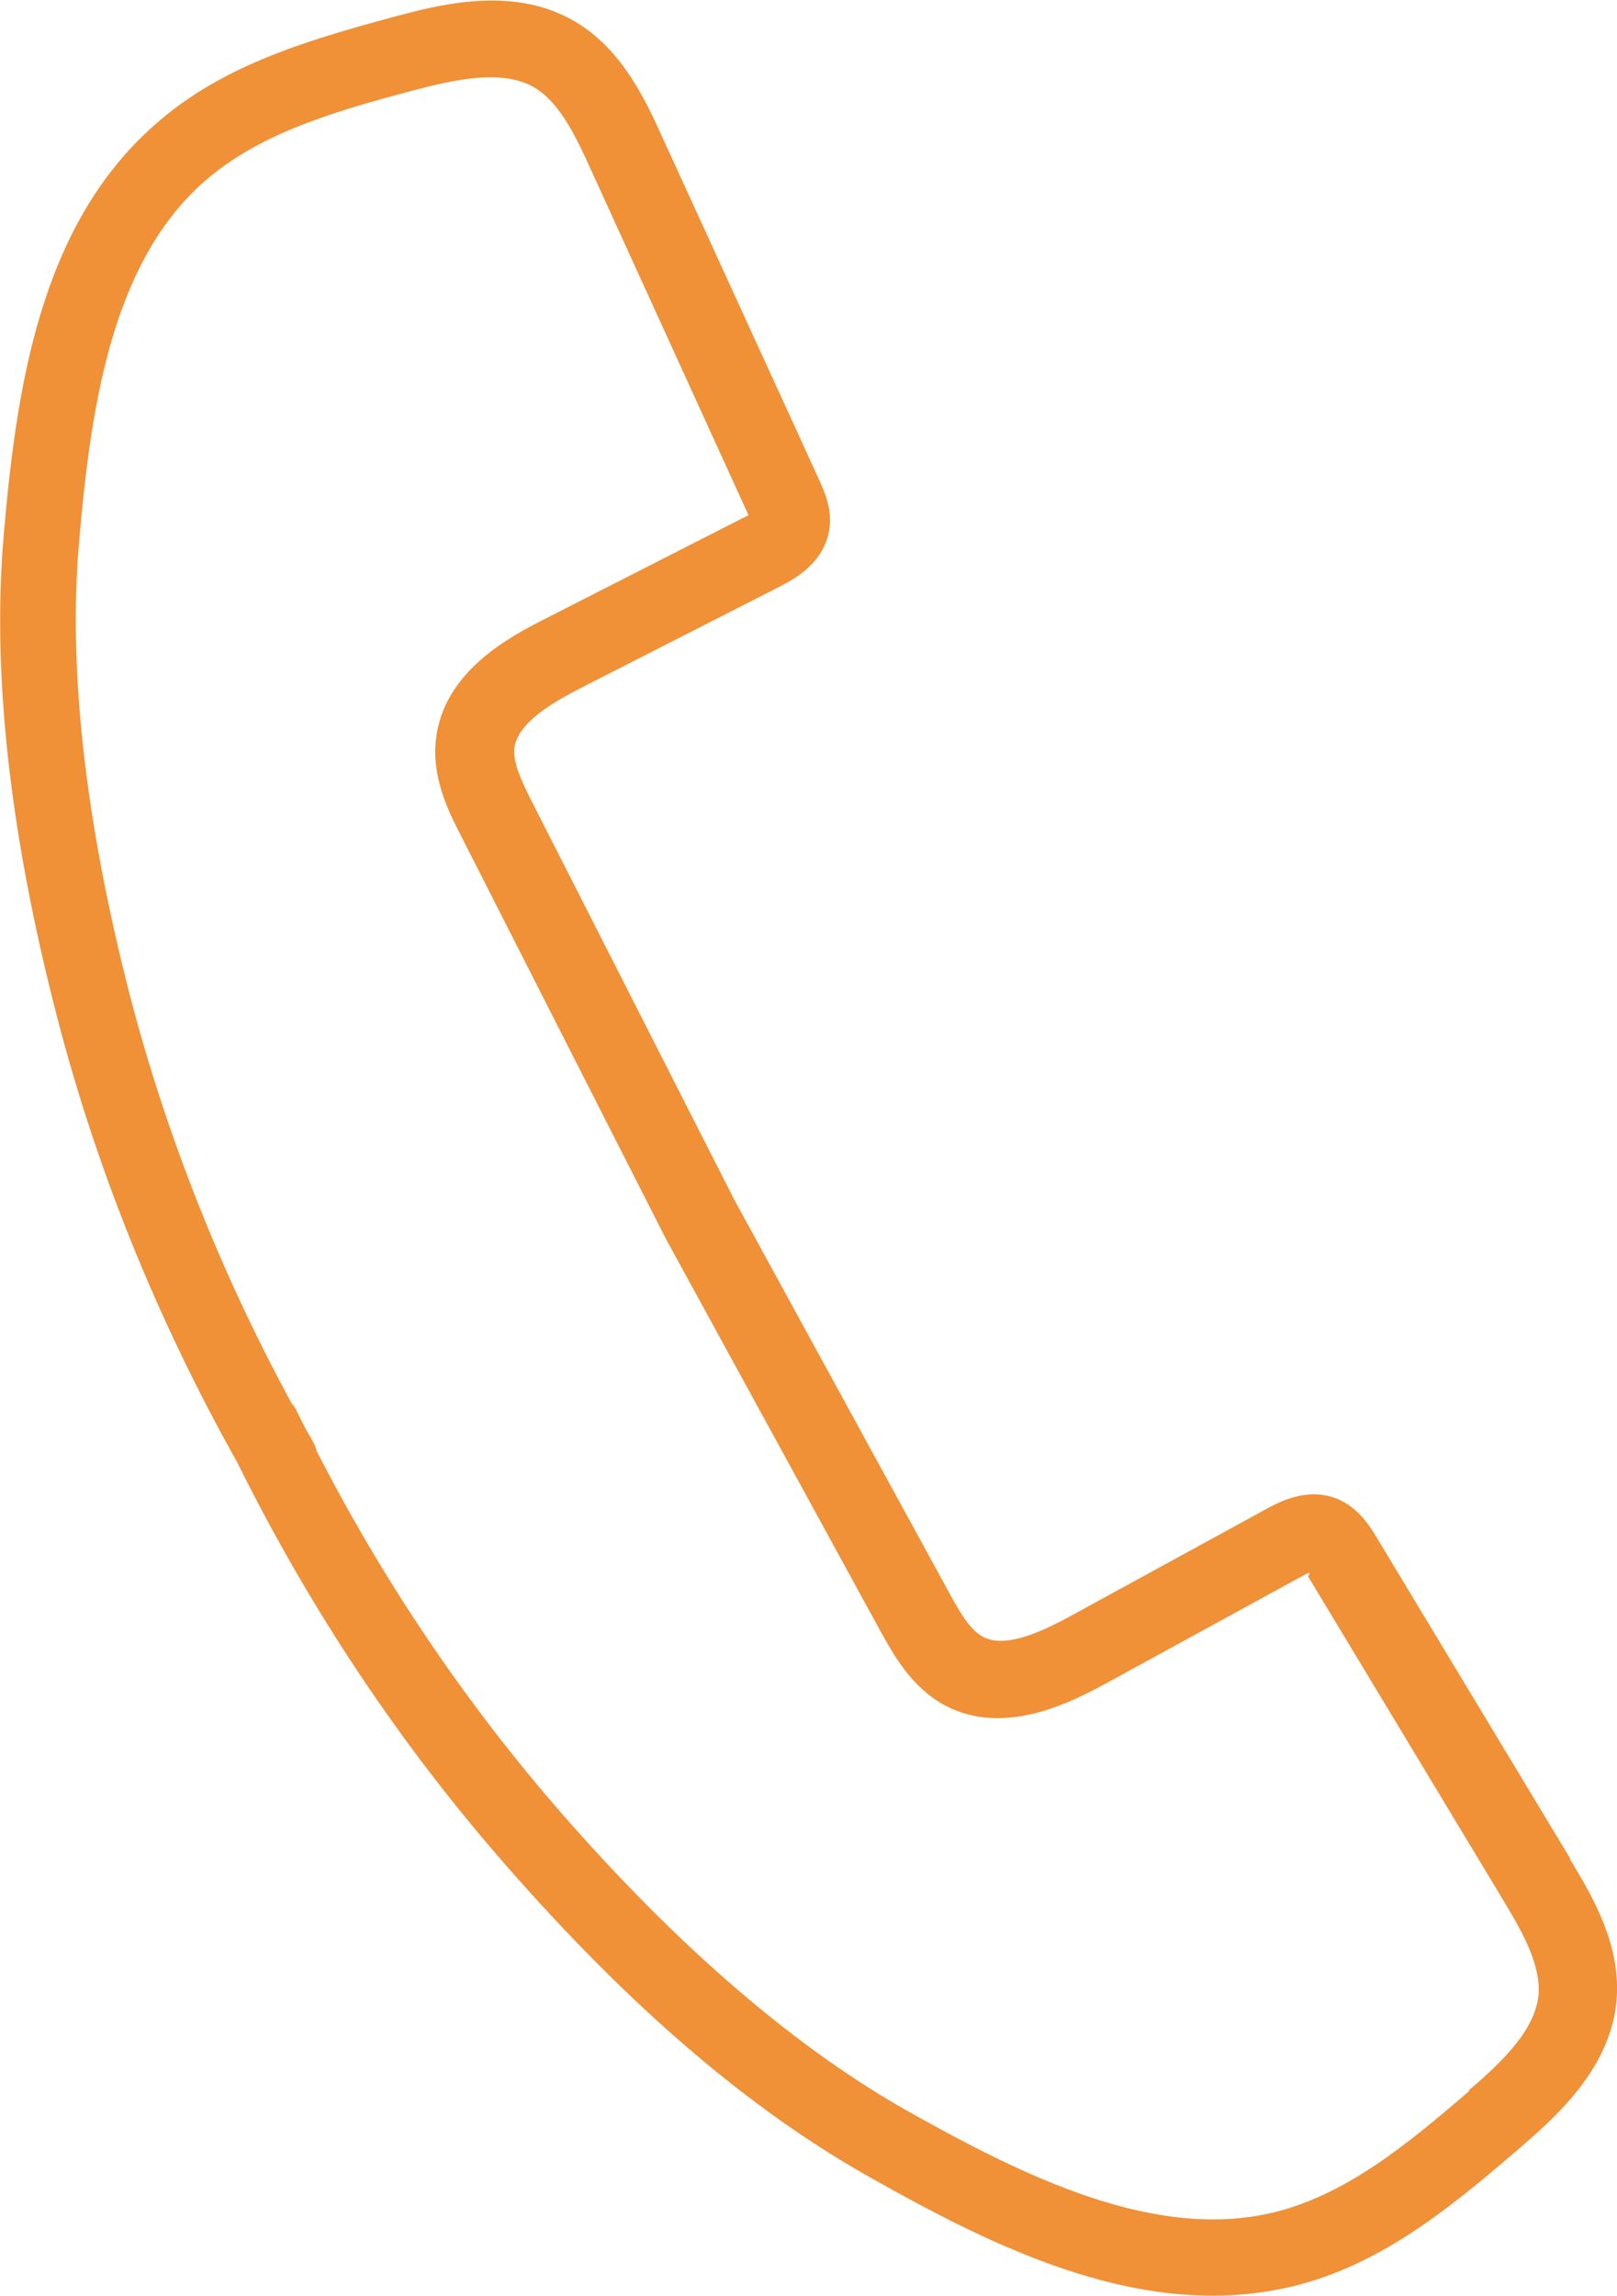
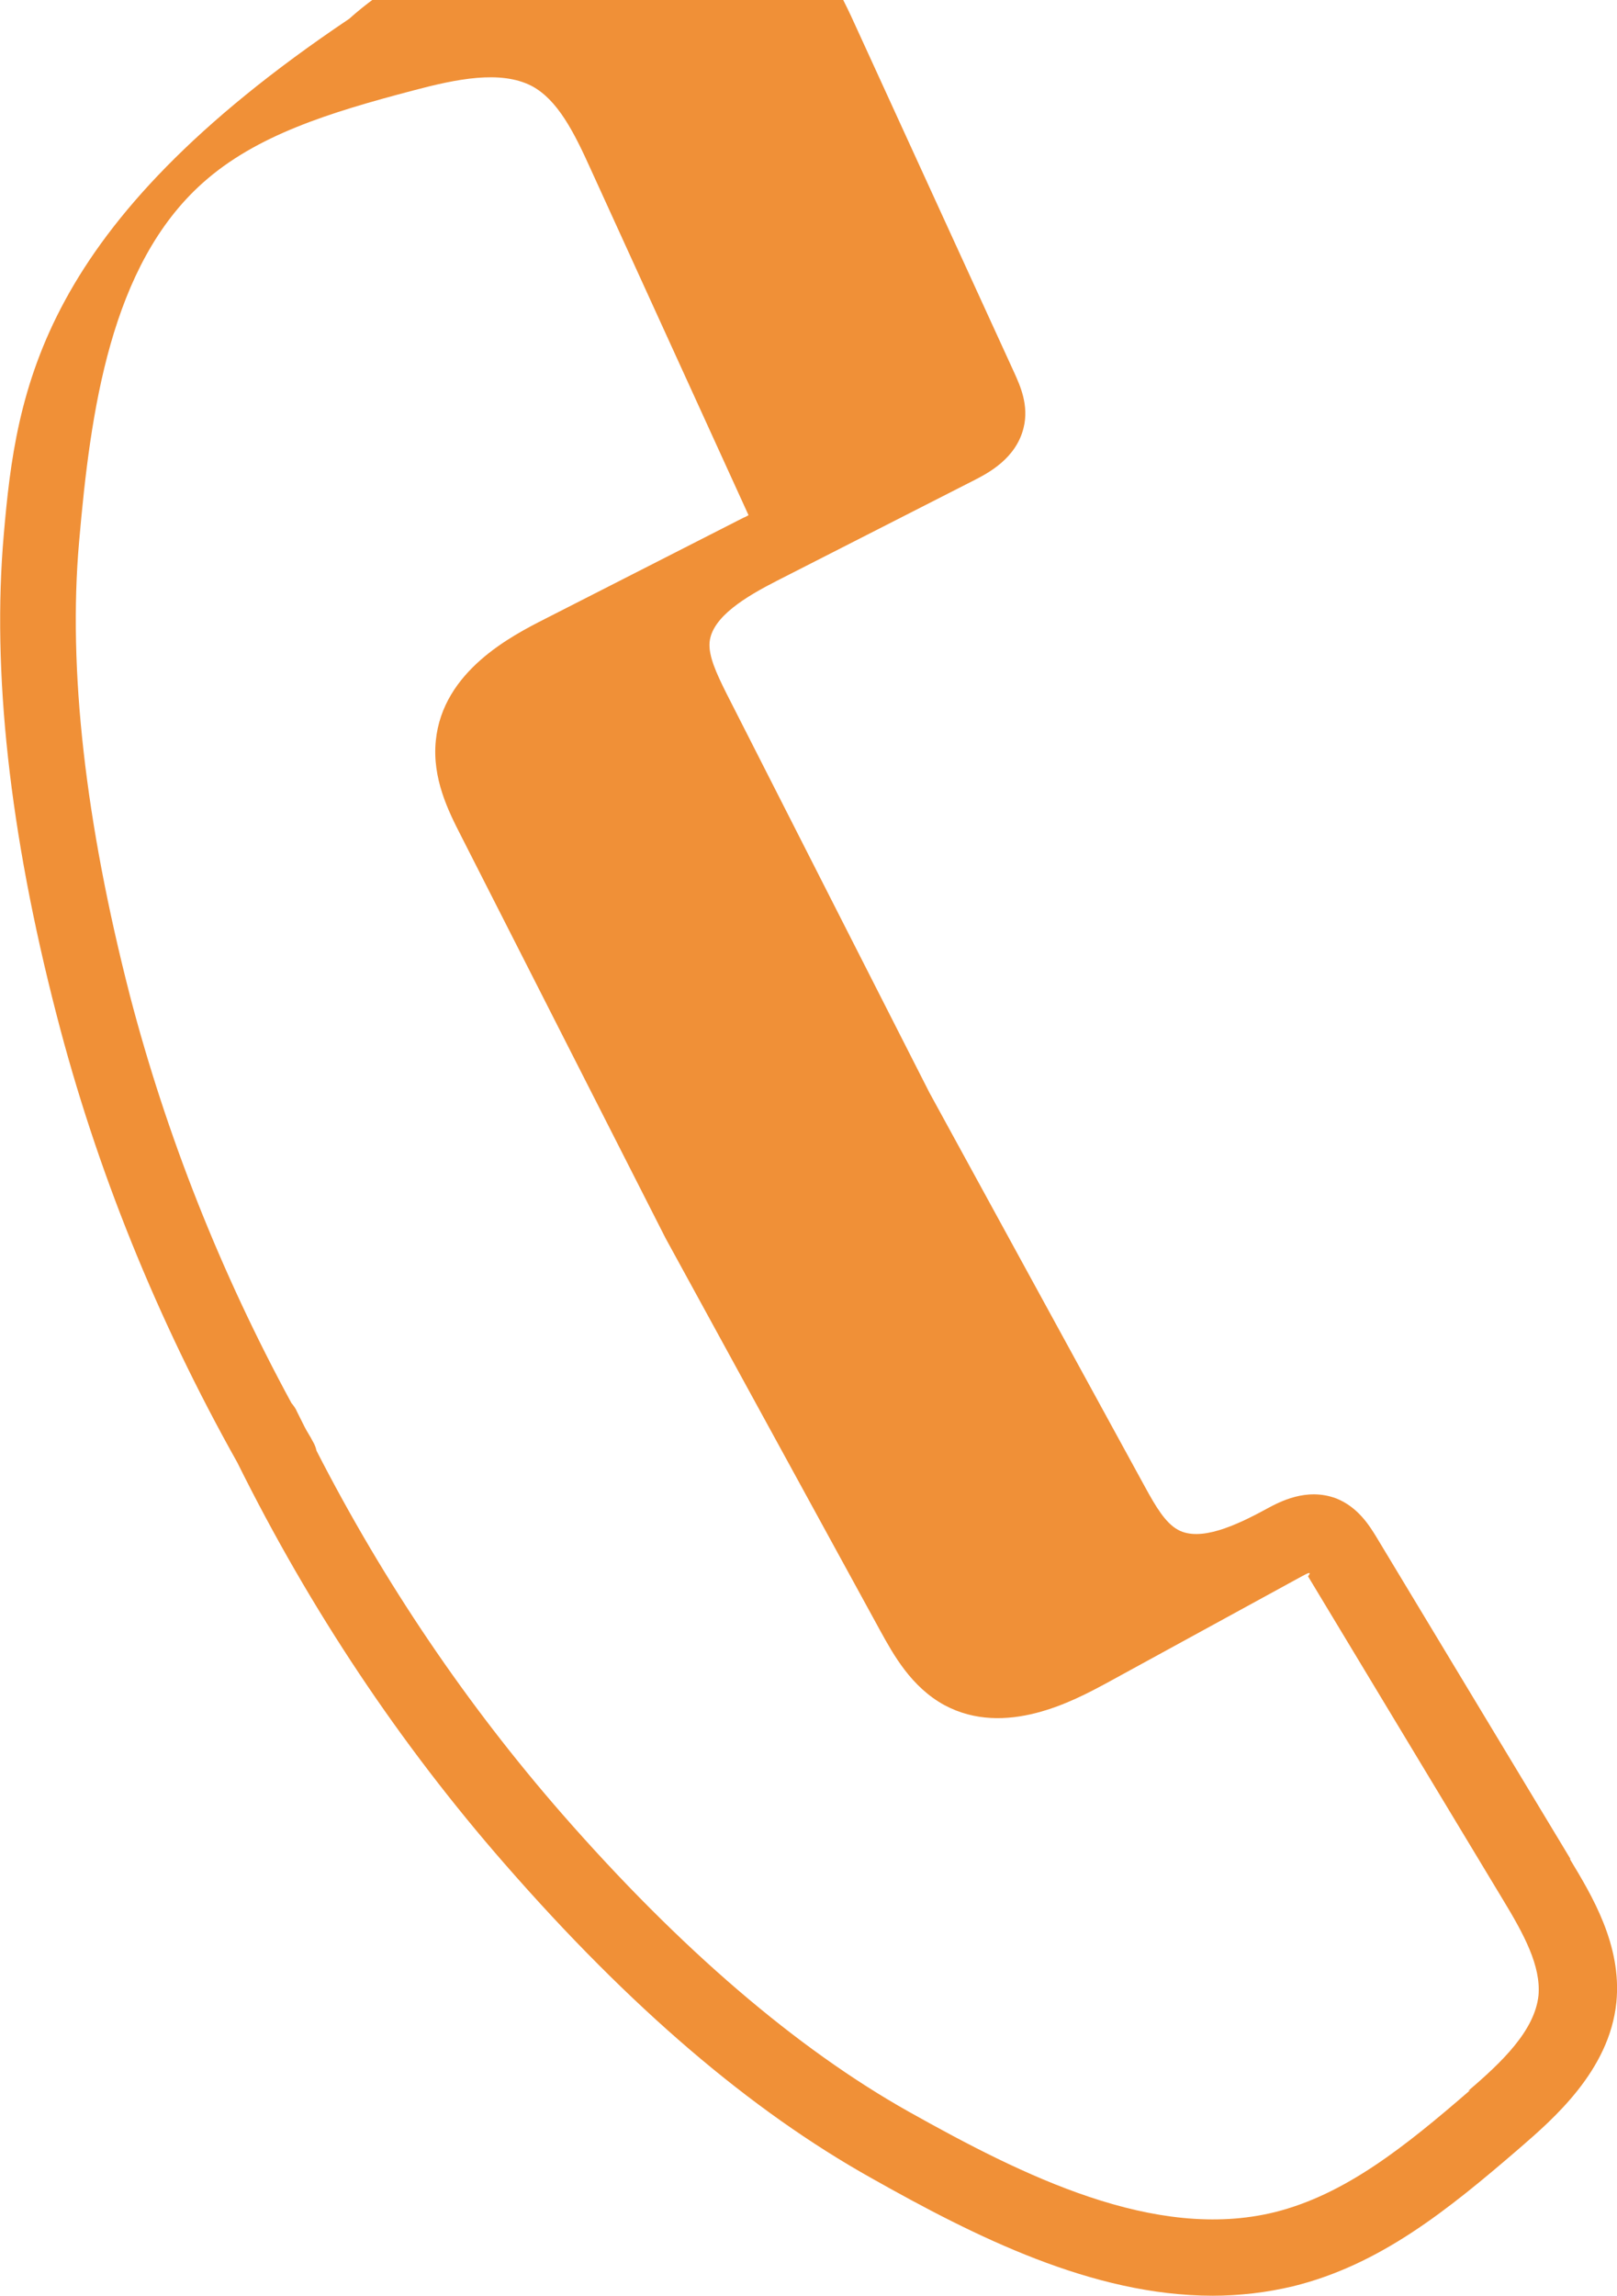
<svg xmlns="http://www.w3.org/2000/svg" id="Layer_2" viewBox="0 0 25.75 36.54">
  <g id="Layer_1-2">
-     <path d="m25.01,29.59l-3.1-5.14c-.1-.16-.28-.46-.63-.6-.48-.18-.91.06-1.1.16l-3.11,1.7c-.51.28-1.07.53-1.42.34-.2-.11-.35-.36-.53-.69l-3.43-6.27-3.23-6.35c-.16-.32-.29-.6-.27-.82.04-.4.57-.72,1.08-.98l3.16-1.61c.19-.1.64-.33.76-.82.09-.36-.06-.68-.14-.86l-2.5-5.46c-.28-.62-.67-1.46-1.47-1.89-.96-.52-2.1-.22-2.78-.04-1.48.4-2.8.8-3.85,1.74C.63,3.61.26,6.2.06,8.51c-.19,2.17.09,4.74.84,7.64.63,2.45,1.6,4.85,2.88,7.13,1.16,2.34,2.59,4.48,4.26,6.39,2,2.29,3.91,3.92,5.84,5,1.65.93,3.52,1.87,5.43,1.87.43,0,.86-.05,1.28-.15,1.38-.34,2.45-1.2,3.61-2.2.53-.46,1.43-1.23,1.54-2.32.09-.91-.39-1.7-.74-2.28h0Zm-1.6,3.68c-1.04.9-1.99,1.66-3.11,1.94-1.91.47-4.01-.58-5.83-1.6-1.78-1-3.64-2.59-5.52-4.74-1.51-1.73-2.83-3.67-3.91-5.78-.01-.05-.03-.1-.06-.15-.04-.08-.09-.15-.13-.23-.04-.08-.08-.16-.12-.24-.02-.05-.05-.09-.09-.14-1.13-2.08-1.99-4.26-2.57-6.48-.71-2.76-.99-5.2-.81-7.23.18-2.08.5-4.4,1.97-5.71.85-.76,2.02-1.12,3.35-1.47.68-.18,1.39-.33,1.89-.07.41.22.67.73.94,1.33l2.51,5.5s-.05.03-.08.04l-3.16,1.61c-.53.27-1.63.83-1.74,1.94-.06.6.2,1.12.4,1.51l3.26,6.41,3.42,6.25c.21.38.49.89,1.02,1.18.97.52,2.06-.07,2.58-.35l3.11-1.7c.11-.06.16-.08.1,0l3.1,5.14c.34.56.61,1.06.57,1.53-.06.56-.58,1.06-1.12,1.52h0Z" fill="#f09037" />
+     <path d="m25.01,29.59l-3.1-5.14c-.1-.16-.28-.46-.63-.6-.48-.18-.91.06-1.1.16c-.51.28-1.07.53-1.42.34-.2-.11-.35-.36-.53-.69l-3.43-6.27-3.23-6.35c-.16-.32-.29-.6-.27-.82.04-.4.57-.72,1.08-.98l3.16-1.61c.19-.1.64-.33.76-.82.09-.36-.06-.68-.14-.86l-2.5-5.46c-.28-.62-.67-1.46-1.47-1.89-.96-.52-2.1-.22-2.78-.04-1.48.4-2.8.8-3.85,1.74C.63,3.61.26,6.2.06,8.51c-.19,2.17.09,4.74.84,7.64.63,2.45,1.6,4.85,2.88,7.13,1.16,2.34,2.59,4.48,4.26,6.39,2,2.29,3.91,3.92,5.84,5,1.65.93,3.52,1.87,5.43,1.87.43,0,.86-.05,1.28-.15,1.38-.34,2.45-1.2,3.61-2.2.53-.46,1.43-1.23,1.54-2.32.09-.91-.39-1.7-.74-2.28h0Zm-1.6,3.68c-1.04.9-1.99,1.66-3.11,1.94-1.91.47-4.01-.58-5.83-1.6-1.78-1-3.64-2.59-5.52-4.74-1.51-1.73-2.83-3.67-3.91-5.78-.01-.05-.03-.1-.06-.15-.04-.08-.09-.15-.13-.23-.04-.08-.08-.16-.12-.24-.02-.05-.05-.09-.09-.14-1.13-2.08-1.99-4.26-2.57-6.48-.71-2.76-.99-5.2-.81-7.23.18-2.08.5-4.4,1.97-5.71.85-.76,2.02-1.12,3.35-1.47.68-.18,1.39-.33,1.89-.07.41.22.67.73.94,1.33l2.51,5.5s-.05.03-.08.04l-3.16,1.61c-.53.27-1.63.83-1.74,1.94-.06.6.2,1.12.4,1.51l3.26,6.41,3.42,6.25c.21.38.49.89,1.02,1.18.97.52,2.06-.07,2.58-.35l3.11-1.7c.11-.06.16-.08.1,0l3.1,5.14c.34.56.61,1.06.57,1.53-.06.56-.58,1.06-1.12,1.52h0Z" fill="#f09037" />
  </g>
</svg>